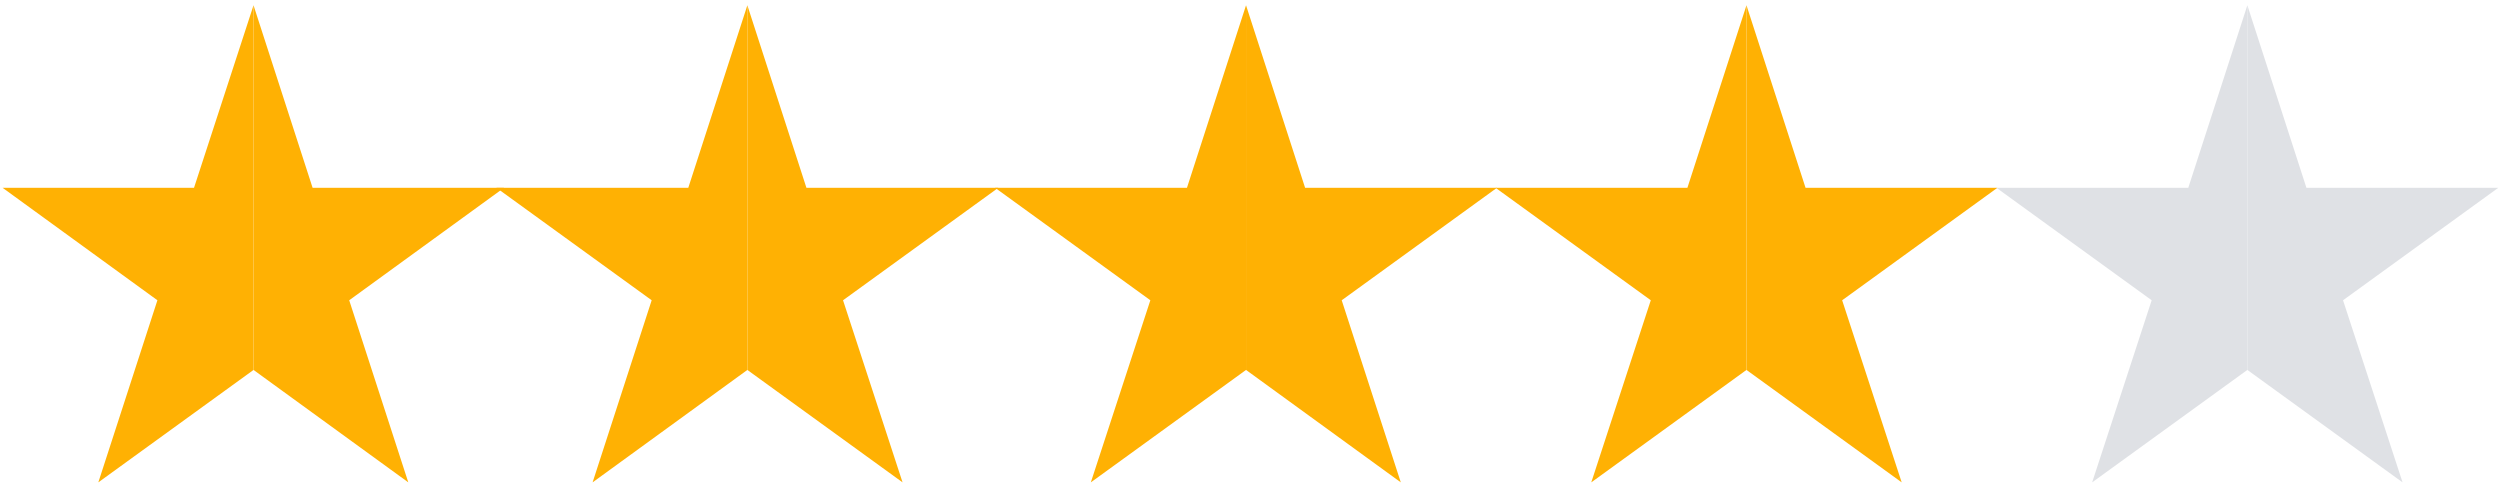
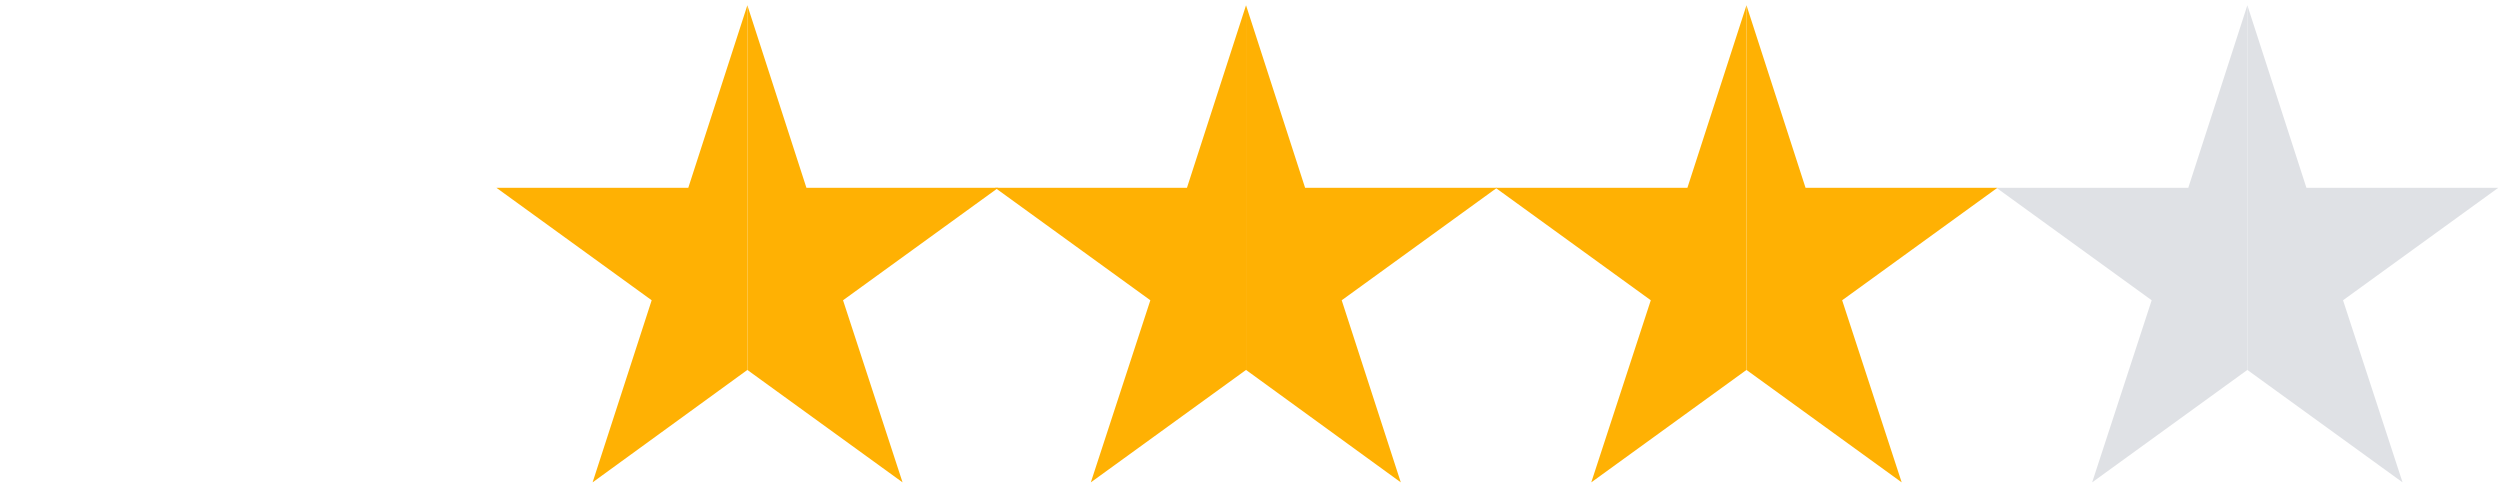
<svg xmlns="http://www.w3.org/2000/svg" version="1.1" id="_x31_.0" x="0px" y="0px" viewBox="0 0 567 110.5" style="enable-background:new 0 0 567 110.5;" xml:space="preserve">
  <style type="text/css">
	.st0{fill:#DFE1E5;}
	.st1{fill:#FFB103;}
</style>
  <g>
    <polyline class="st1" points="396.1,1.2 409.5,42.6 453,42.6 417.8,68.1 431.3,109.4 396.1,83.9  " />
    <polyline class="st1" points="396.1,83.9 360.9,109.4 374.4,68.1 339.2,42.6 382.7,42.6 396.1,1.2  " />
  </g>
  <g>
    <polyline class="st1" points="282.6,1.2 296,42.6 339.5,42.6 304.3,68.1 317.7,109.4 282.6,83.9  " />
    <polyline class="st1" points="282.6,83.9 247.4,109.4 260.9,68.1 225.7,42.6 269.2,42.6 282.6,1.2  " />
  </g>
  <g>
    <polyline class="st1" points="169.5,1.2 182.9,42.6 226.4,42.6 191.2,68.1 204.7,109.4 169.5,83.9  " />
    <polyline class="st1" points="169.5,83.9 134.4,109.4 147.8,68.1 112.6,42.6 156.1,42.6 169.5,1.2  " />
  </g>
  <g>
-     <polyline class="st1" points="57.5,1.2 70.9,42.6 114.3,42.6 79.2,68.1 92.6,109.4 57.5,83.9  " />
-     <polyline class="st1" points="57.5,83.9 22.3,109.4 35.7,68.1 0.6,42.6 44,42.6 57.5,1.2  " />
-   </g>
+     </g>
  <g>
    <polyline class="st0" points="509.7,1.2 523.1,42.6 566.6,42.6 531.4,68.1 544.9,109.4 509.7,83.9  " />
    <polyline class="st0" points="509.7,83.9 474.5,109.4 488,68.1 452.8,42.6 496.3,42.6 509.7,1.2  " />
  </g>
</svg>